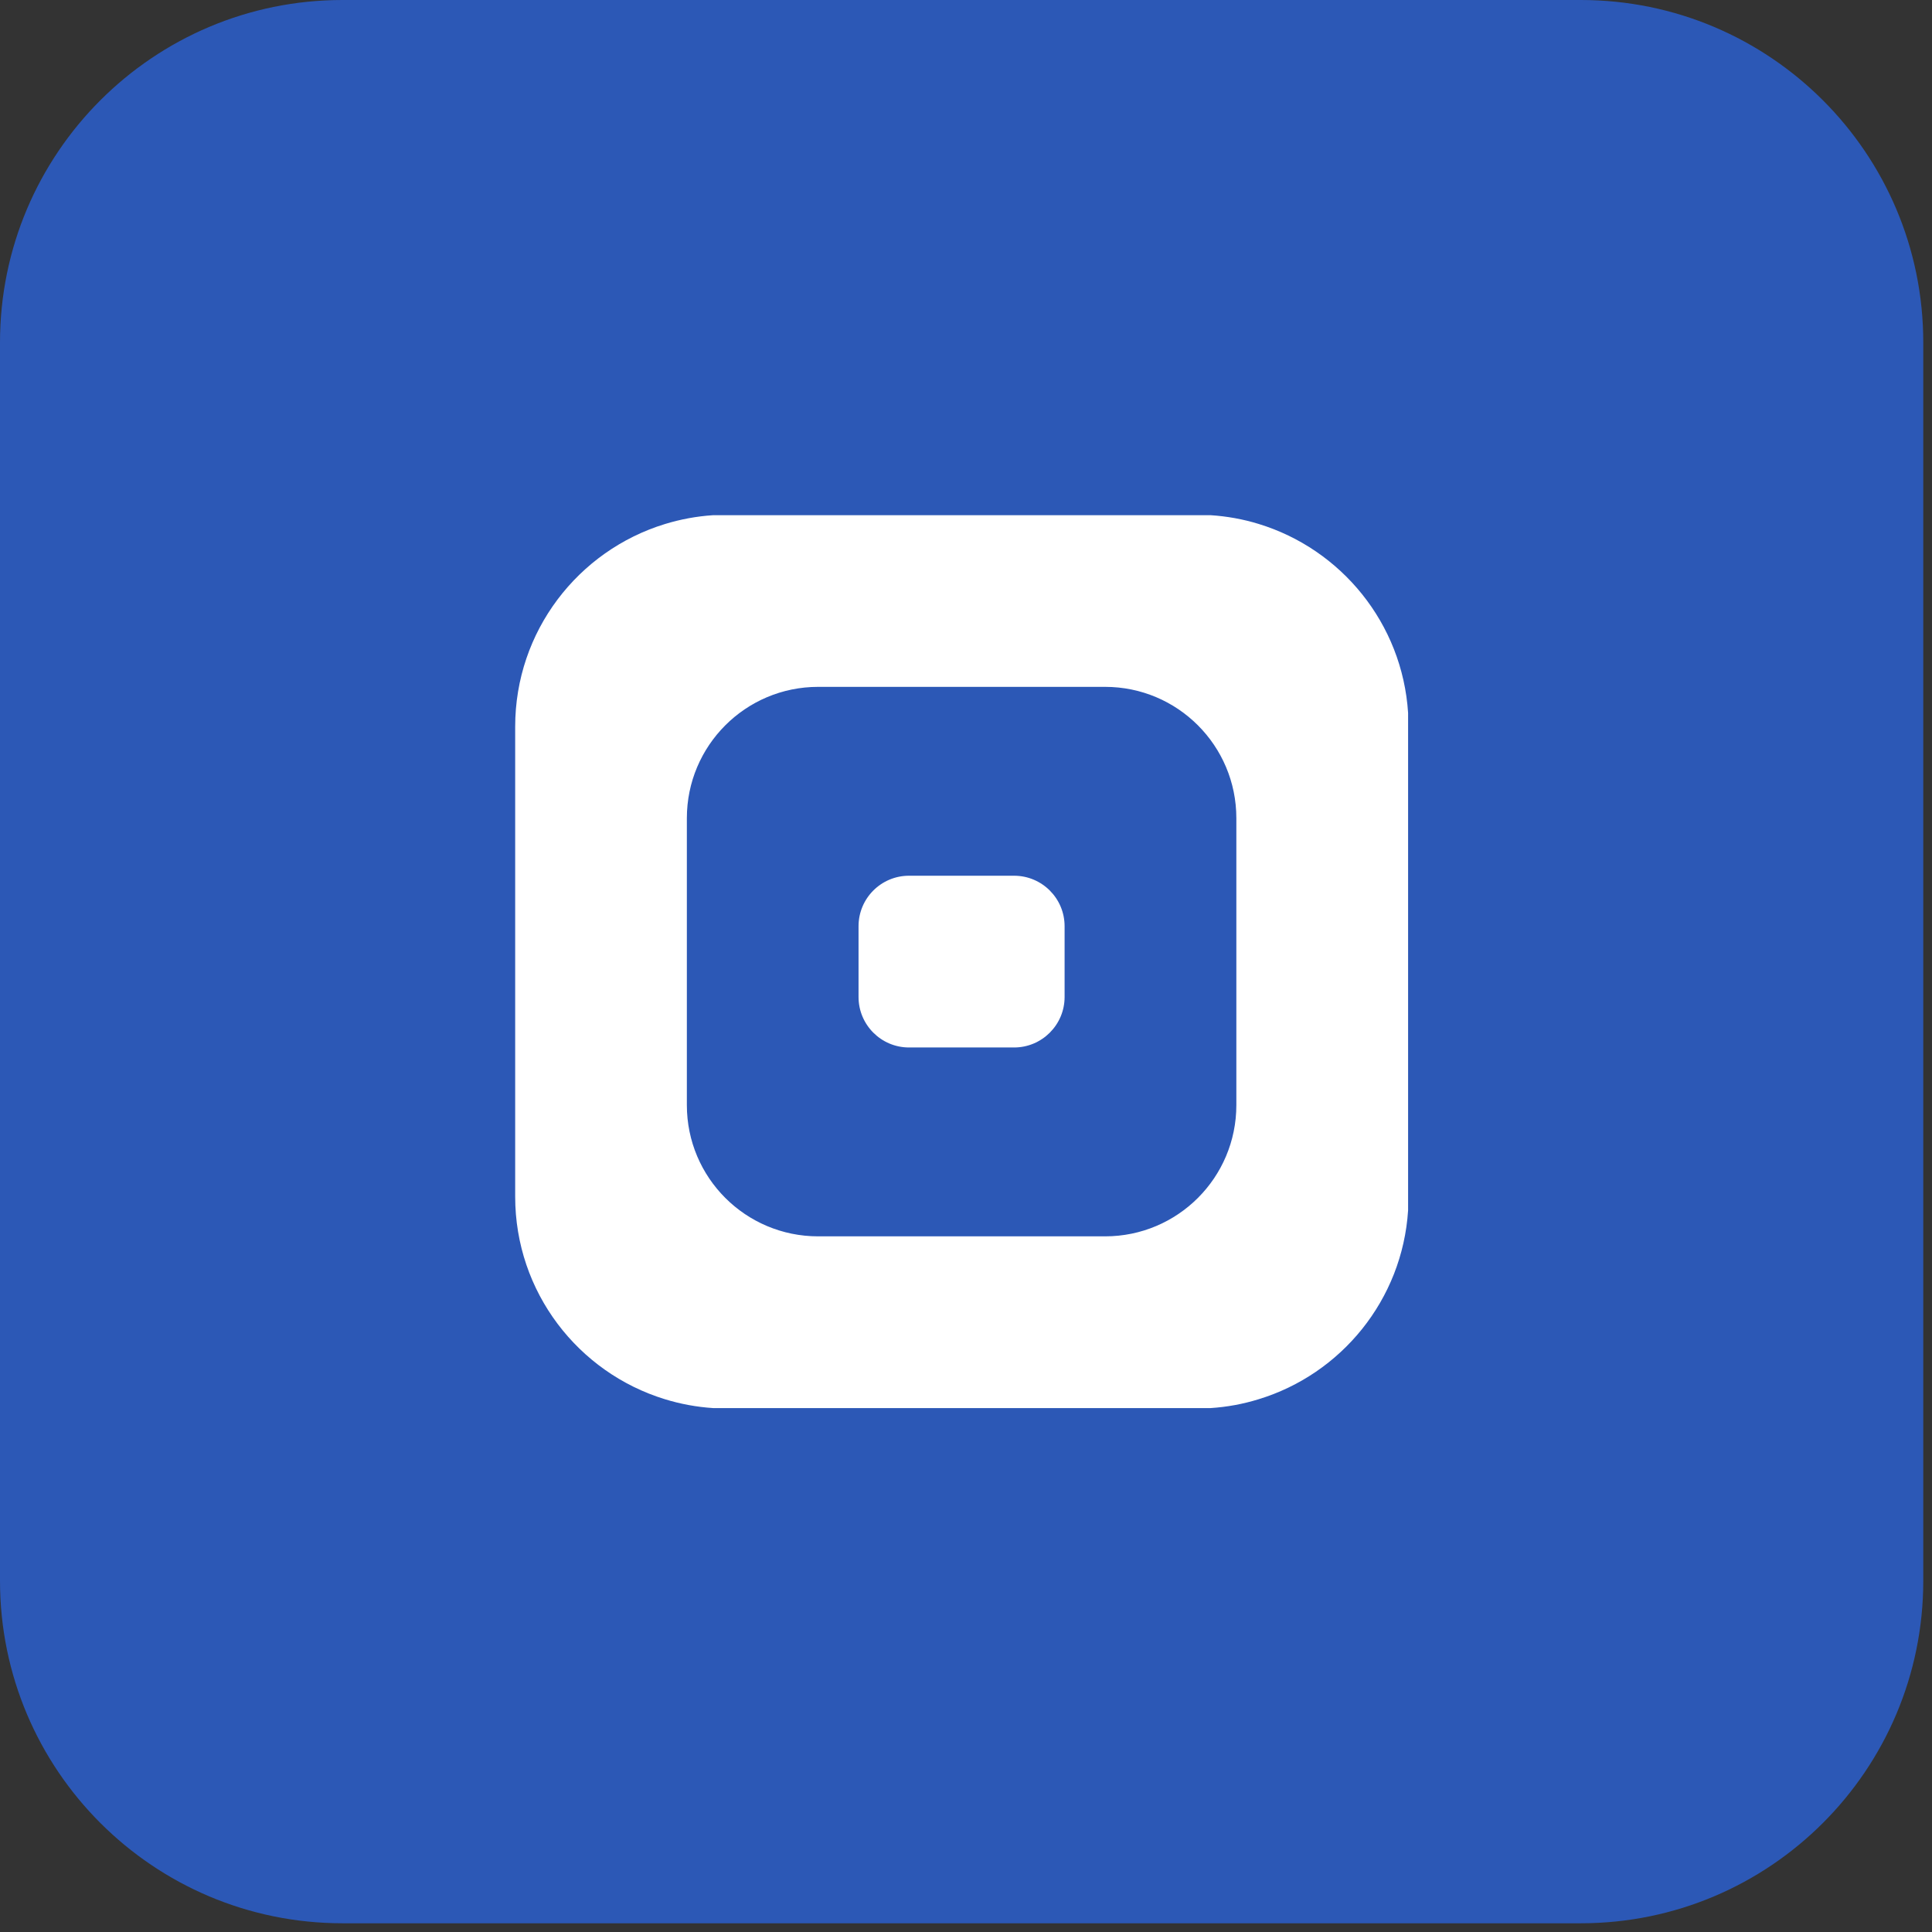
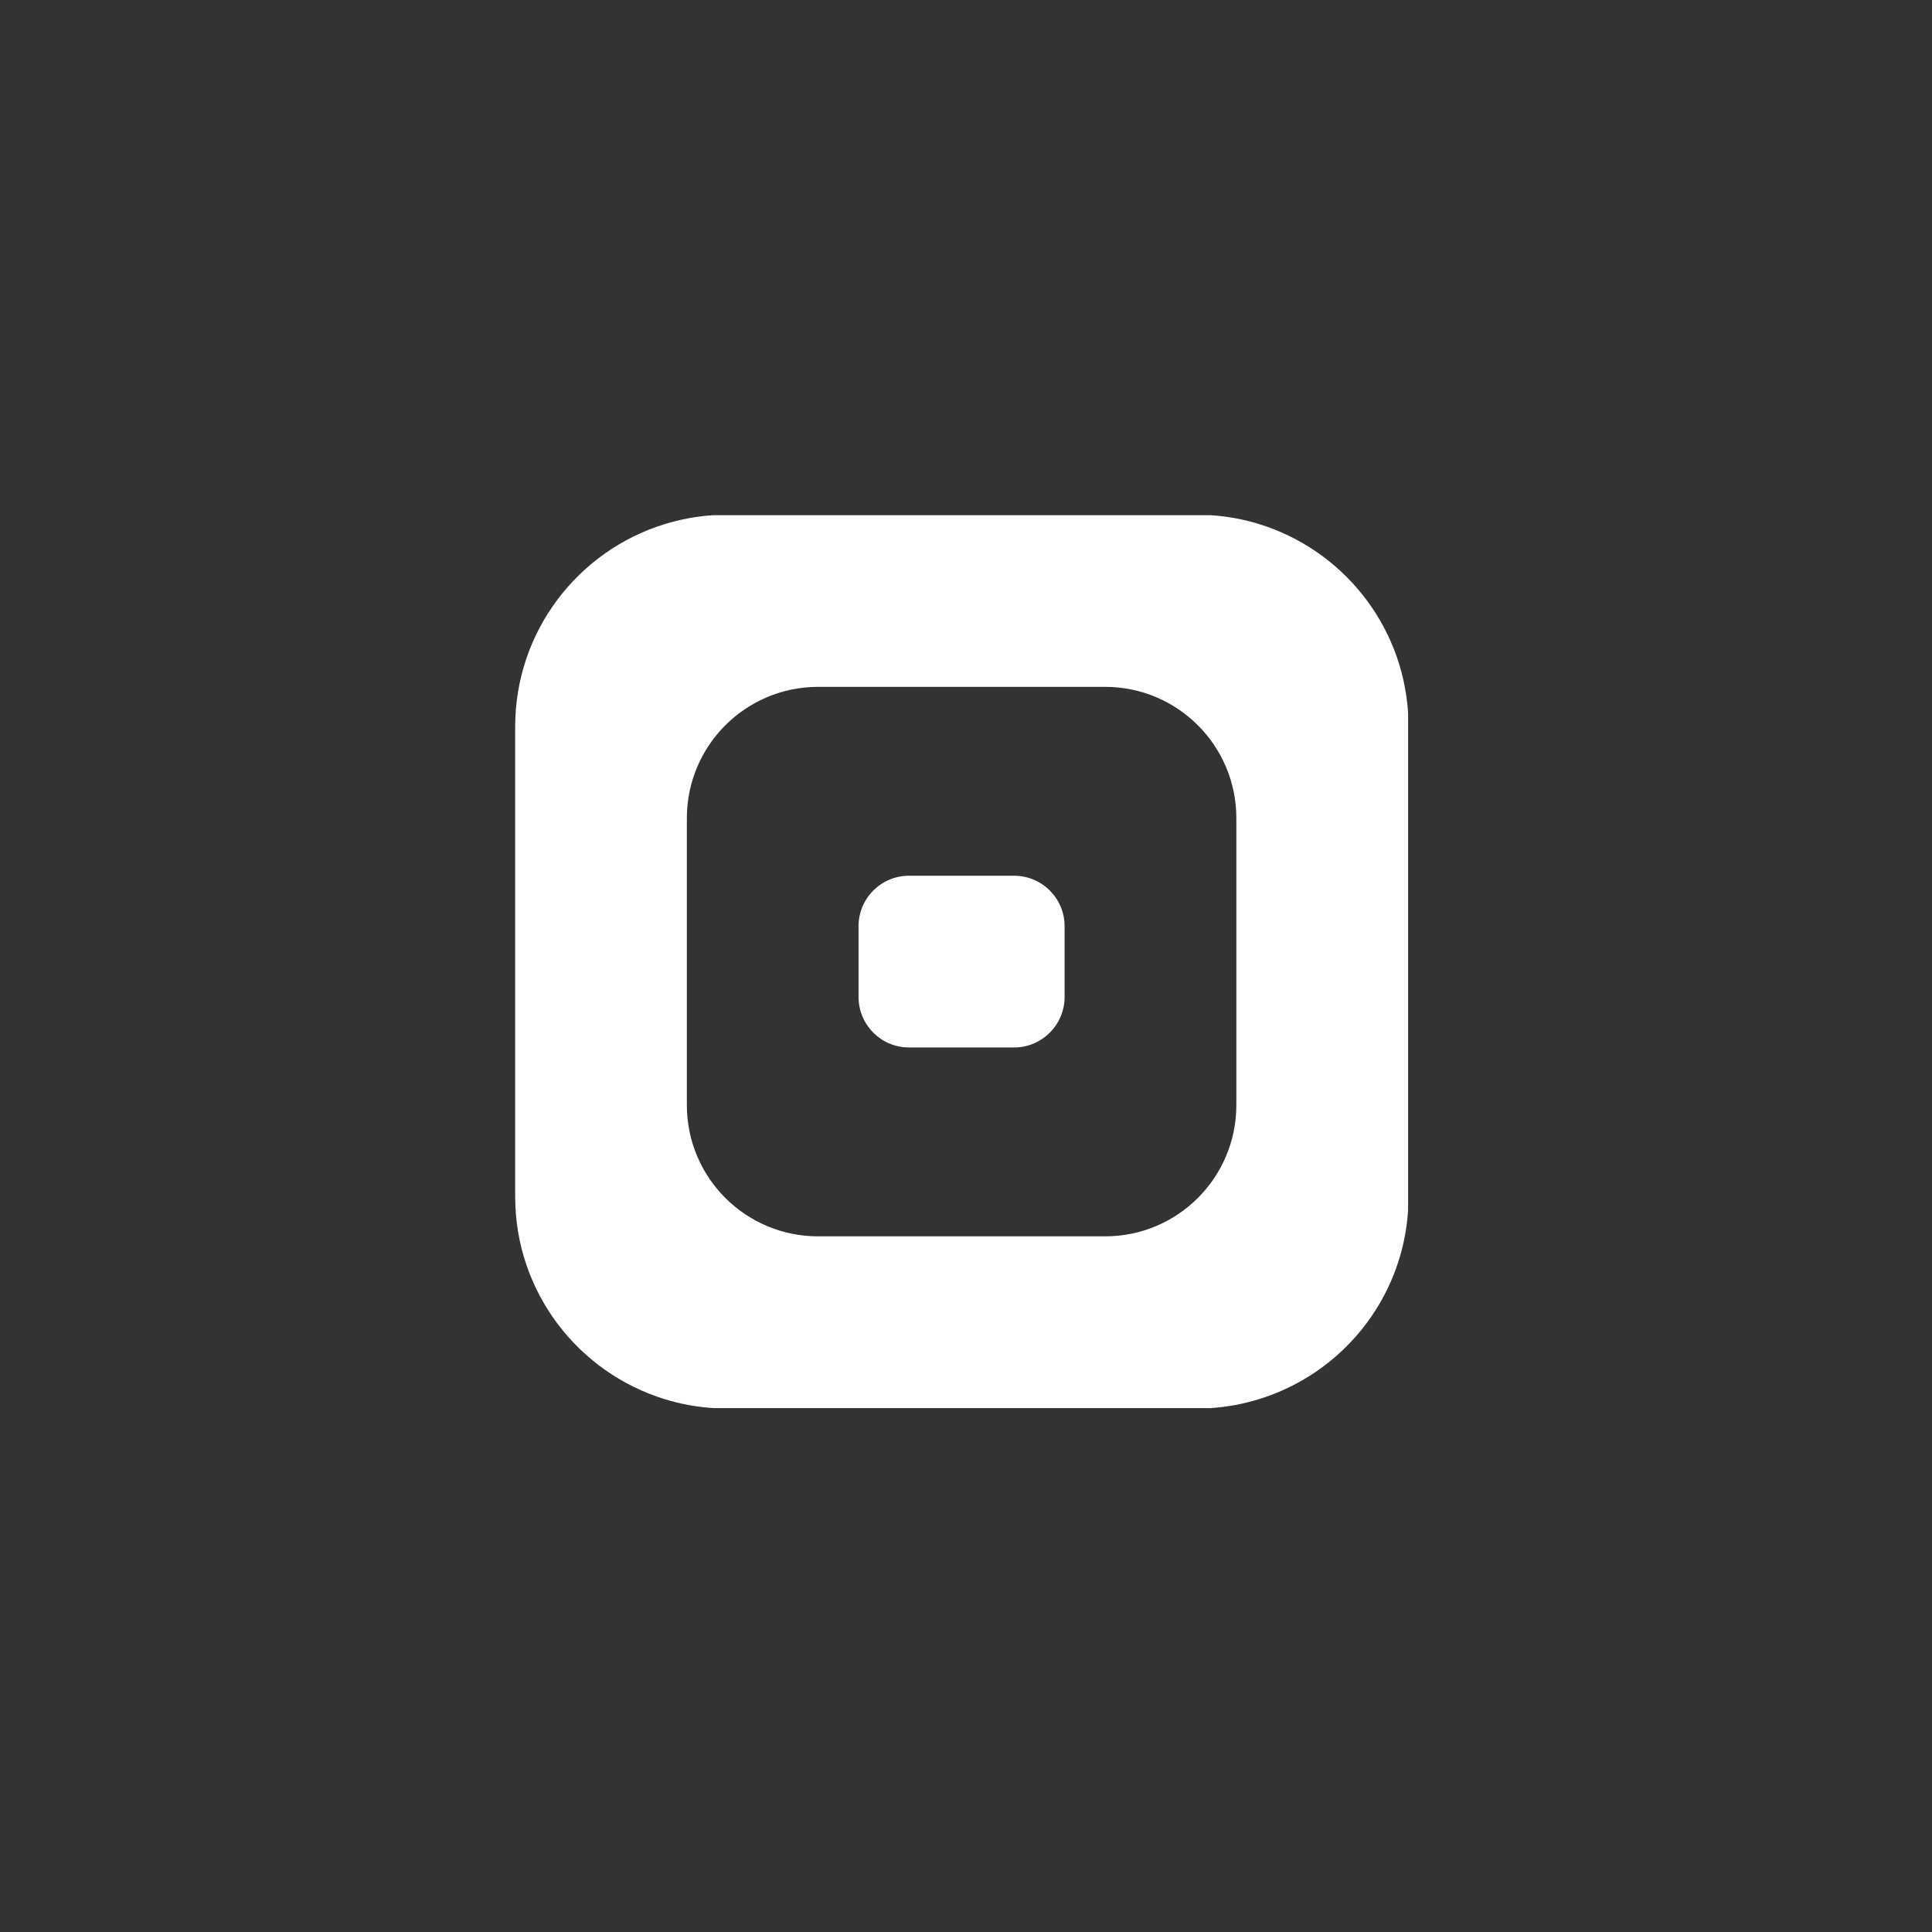
<svg xmlns="http://www.w3.org/2000/svg" version="1.1" width="29" height="29">
  <rect width="100%" height="100%" fill="#333333" stroke="none" />
  <svg width="29" height="29" viewBox="0 0 29 29" fill="none">
-     <path d="M23.728 0H5.141C2.302 0 0 2.302 0 5.141V23.728C0 26.567 2.302 28.869 5.141 28.869H23.728C26.567 28.869 28.869 26.567 28.869 23.728V5.141C28.869 2.302 26.567 0 23.728 0Z" fill="#2C58B6" />
    <path d="M15.222 13.145H13.645C13.226 13.145 12.887 13.484 12.887 13.903V14.965C12.887 15.383 13.226 15.723 13.645 15.723H15.222C15.64 15.723 15.98 15.383 15.98 14.965V13.903C15.98 13.484 15.64 13.145 15.222 13.145Z" fill="white" />
    <path d="M18.891 7.864C18.66 7.793 18.418 7.749 18.168 7.733H10.708C10.456 7.749 10.212 7.795 9.981 7.866C8.678 8.265 7.733 9.476 7.733 10.908V17.961C7.733 19.393 8.678 20.604 9.981 21.003C10.212 21.074 10.456 21.12 10.708 21.136H18.168C18.418 21.12 18.659 21.075 18.889 21.004C20.131 20.627 21.05 19.511 21.136 18.168V10.701C21.05 9.357 20.131 8.242 18.891 7.864ZM18.558 16.588C18.558 17.677 17.676 18.558 16.588 18.558H12.281C11.192 18.558 10.31 17.677 10.31 16.588V12.281C10.31 11.192 11.192 10.31 12.281 10.31H16.588C17.676 10.31 18.558 11.192 18.558 12.281V16.588Z" fill="white" />
  </svg>
  <style>@media (prefers-color-scheme: light) { :root { filter: none; } }
@media (prefers-color-scheme: dark) { :root { filter: none; } }
</style>
</svg>